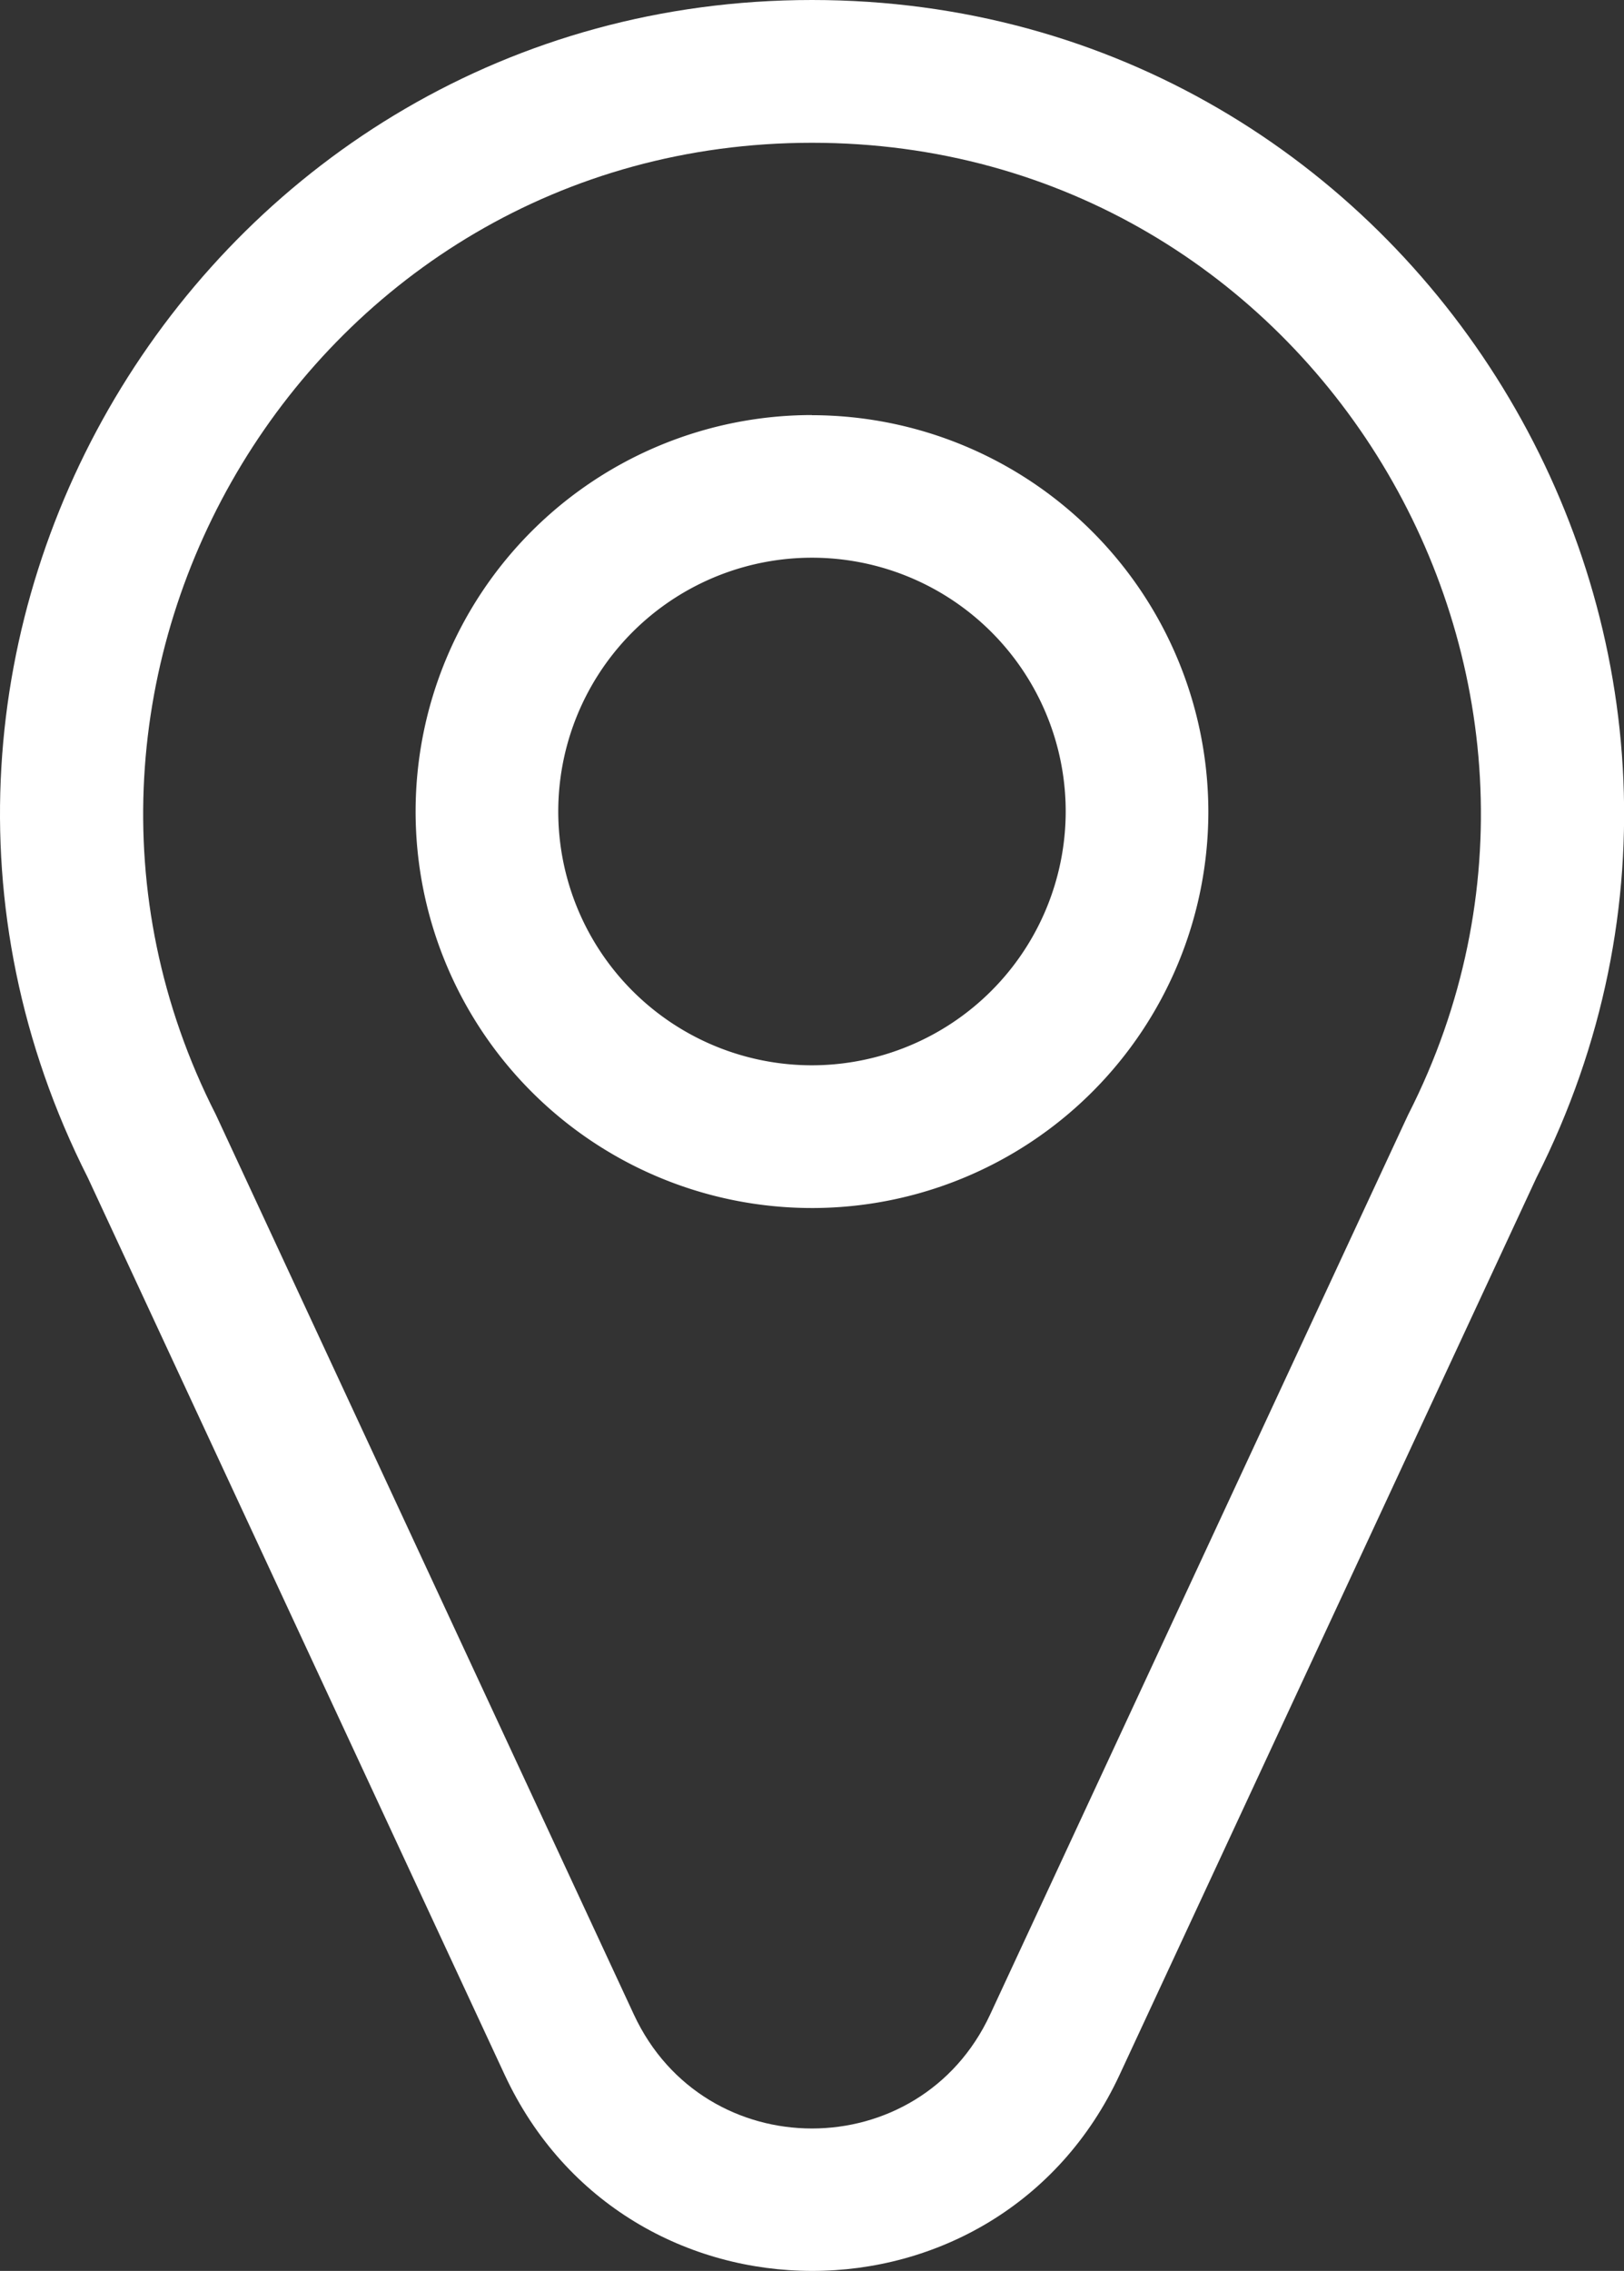
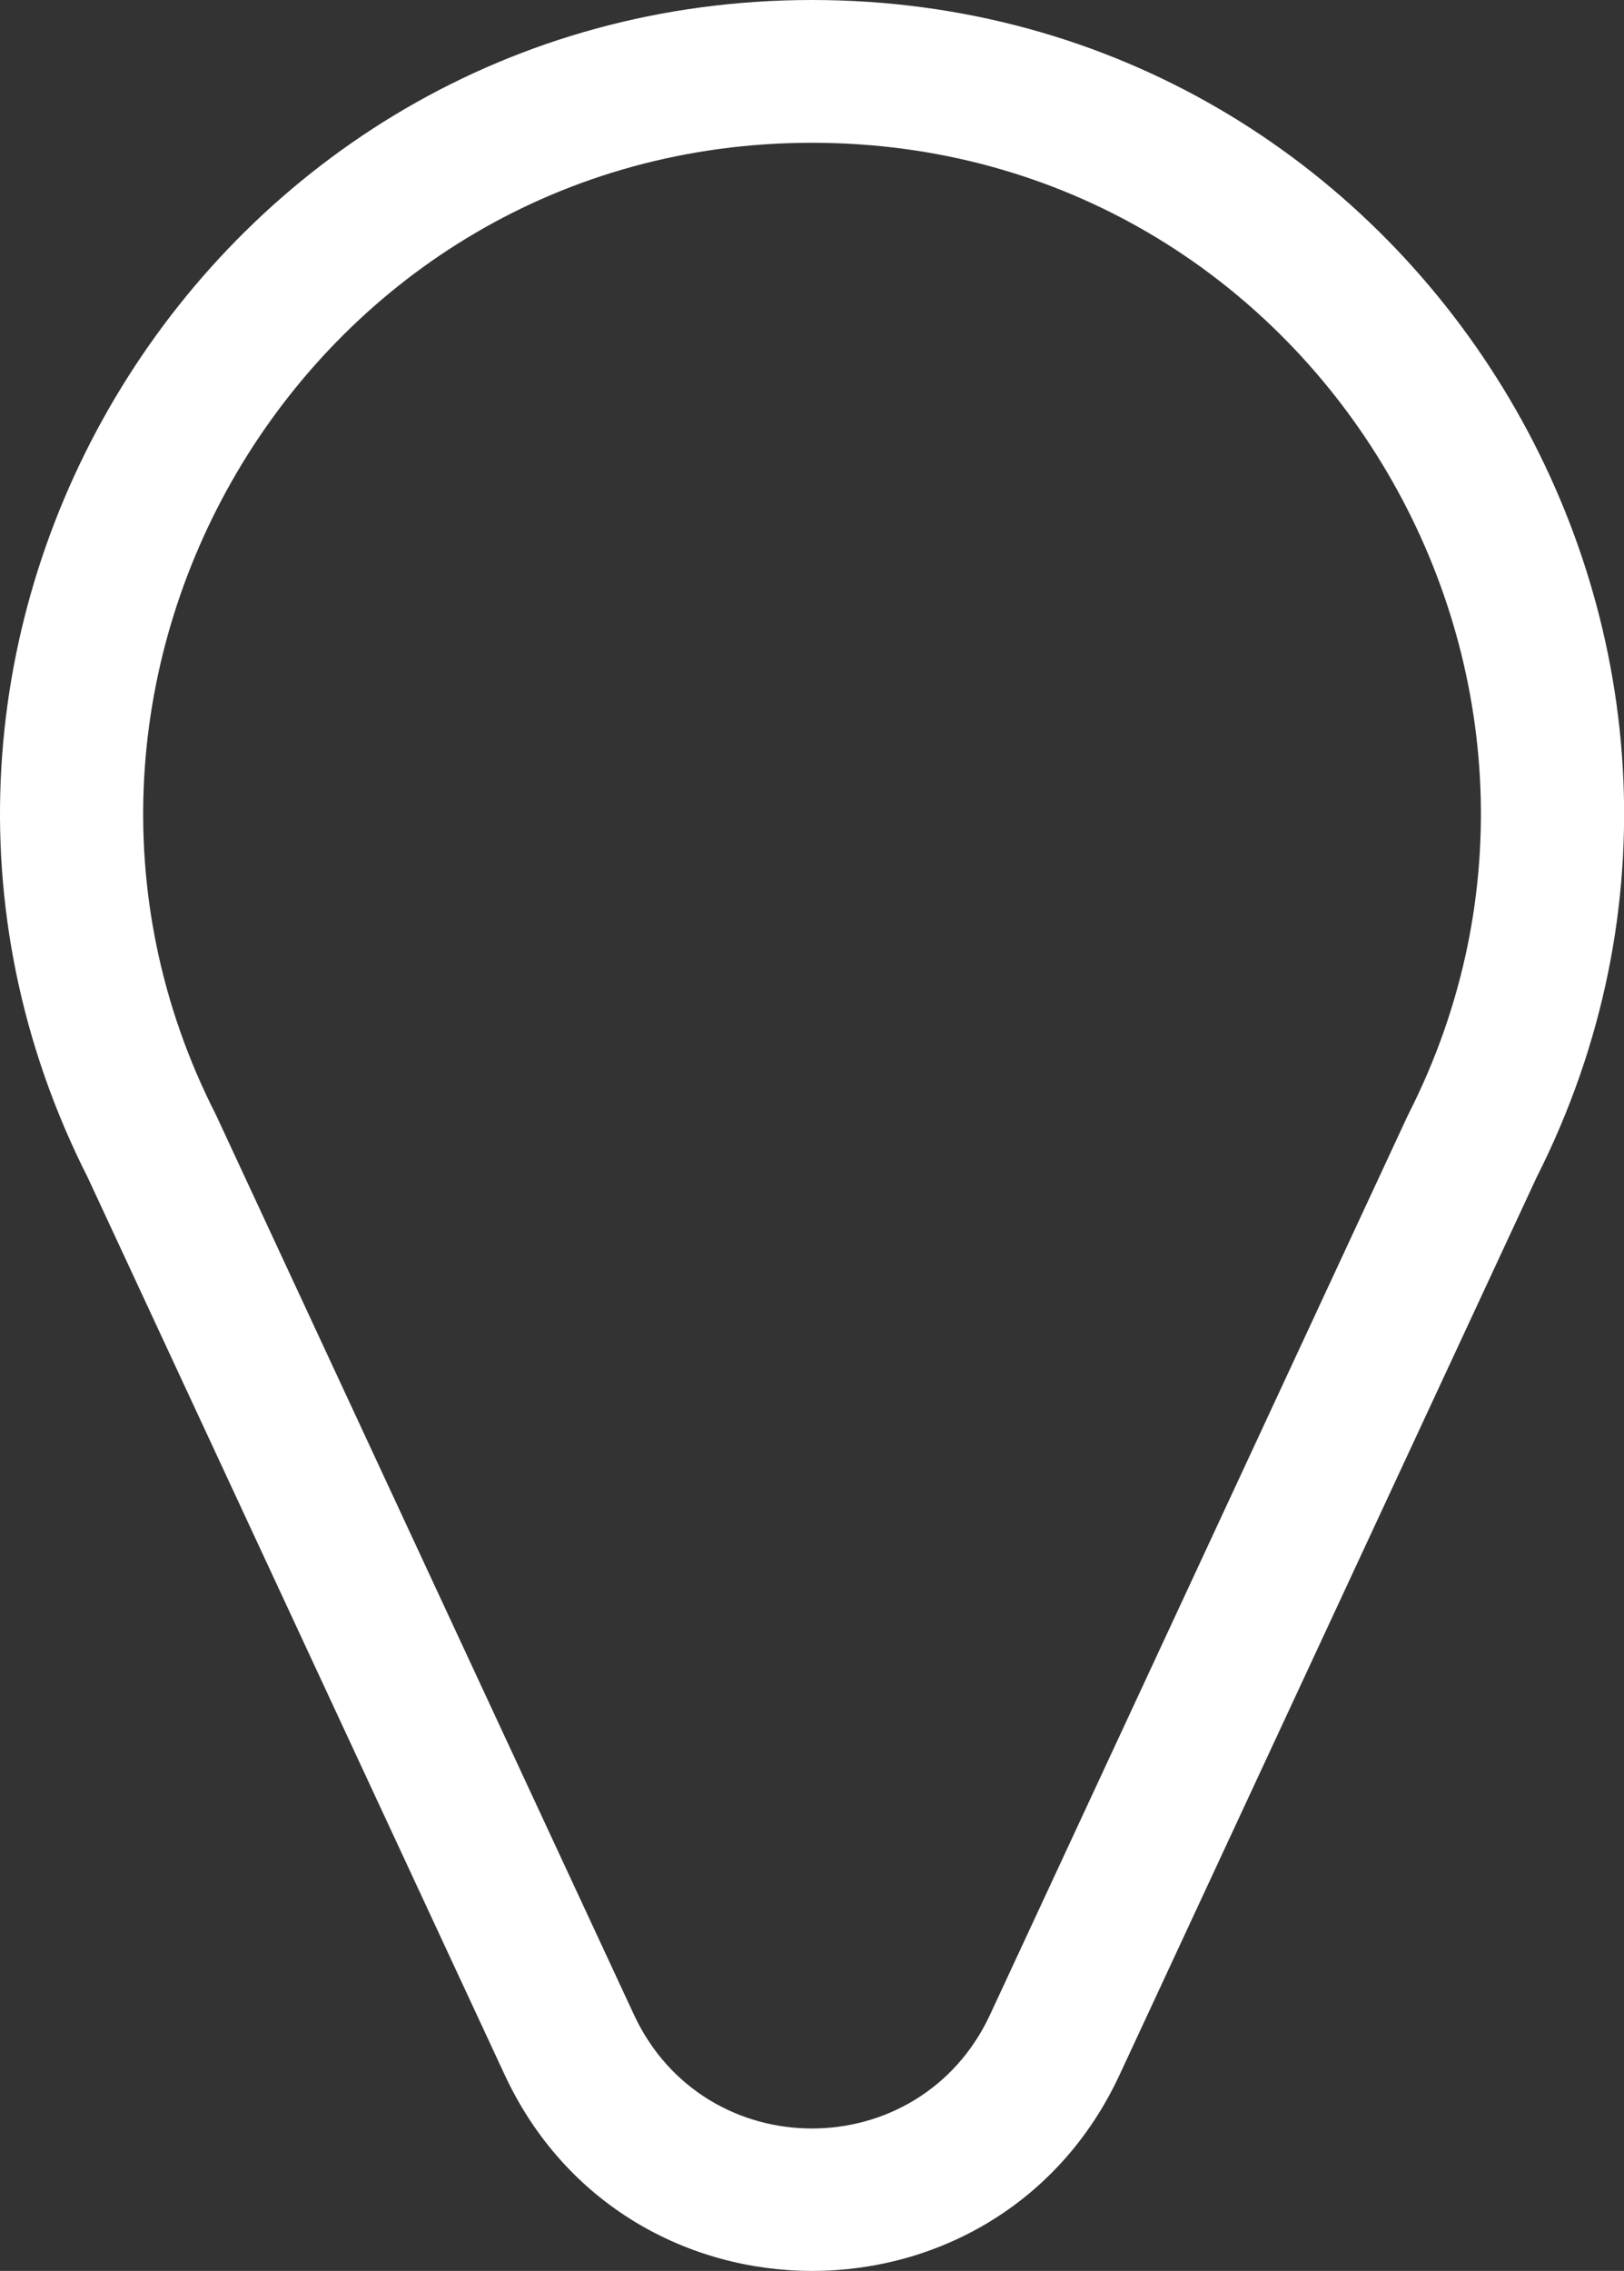
<svg xmlns="http://www.w3.org/2000/svg" viewBox="0 0 366.25 512">
  <rect x="0" y="0" width="366.25" height="512" fill="#333333" stroke="none" />
  <defs>
    <style>.cls-1{fill:#fff;}</style>
  </defs>
  <title>Ресурс 18</title>
  <g id="Слой_2" data-name="Слой 2">
    <g id="Layer_1" data-name="Layer 1">
      <path class="cls-1" d="M183.12,0C46.68,0-41.42,144.6,19.8,265.51l94,202.24c27.43,59,111.32,59,138.71,0l94-202.24C407.65,144.64,319.63,0,183.12,0ZM317.64,251.19c-.19.37,4.25-9.18-94.34,203-15.91,34.25-64.42,34.28-80.35,0-98.22-211.38-94.14-202.62-94.33-203-50.19-98.74,21.11-219,134.5-219S367.86,152.38,317.64,251.19Z" />
-       <path class="cls-1" d="M183.12,93.58A89.39,89.39,0,1,0,272.51,183a89.49,89.49,0,0,0-89.39-89.39Zm0,146.6A57.22,57.22,0,1,1,240.34,183,57.28,57.28,0,0,1,183.12,240.18Z" />
    </g>
  </g>
</svg>